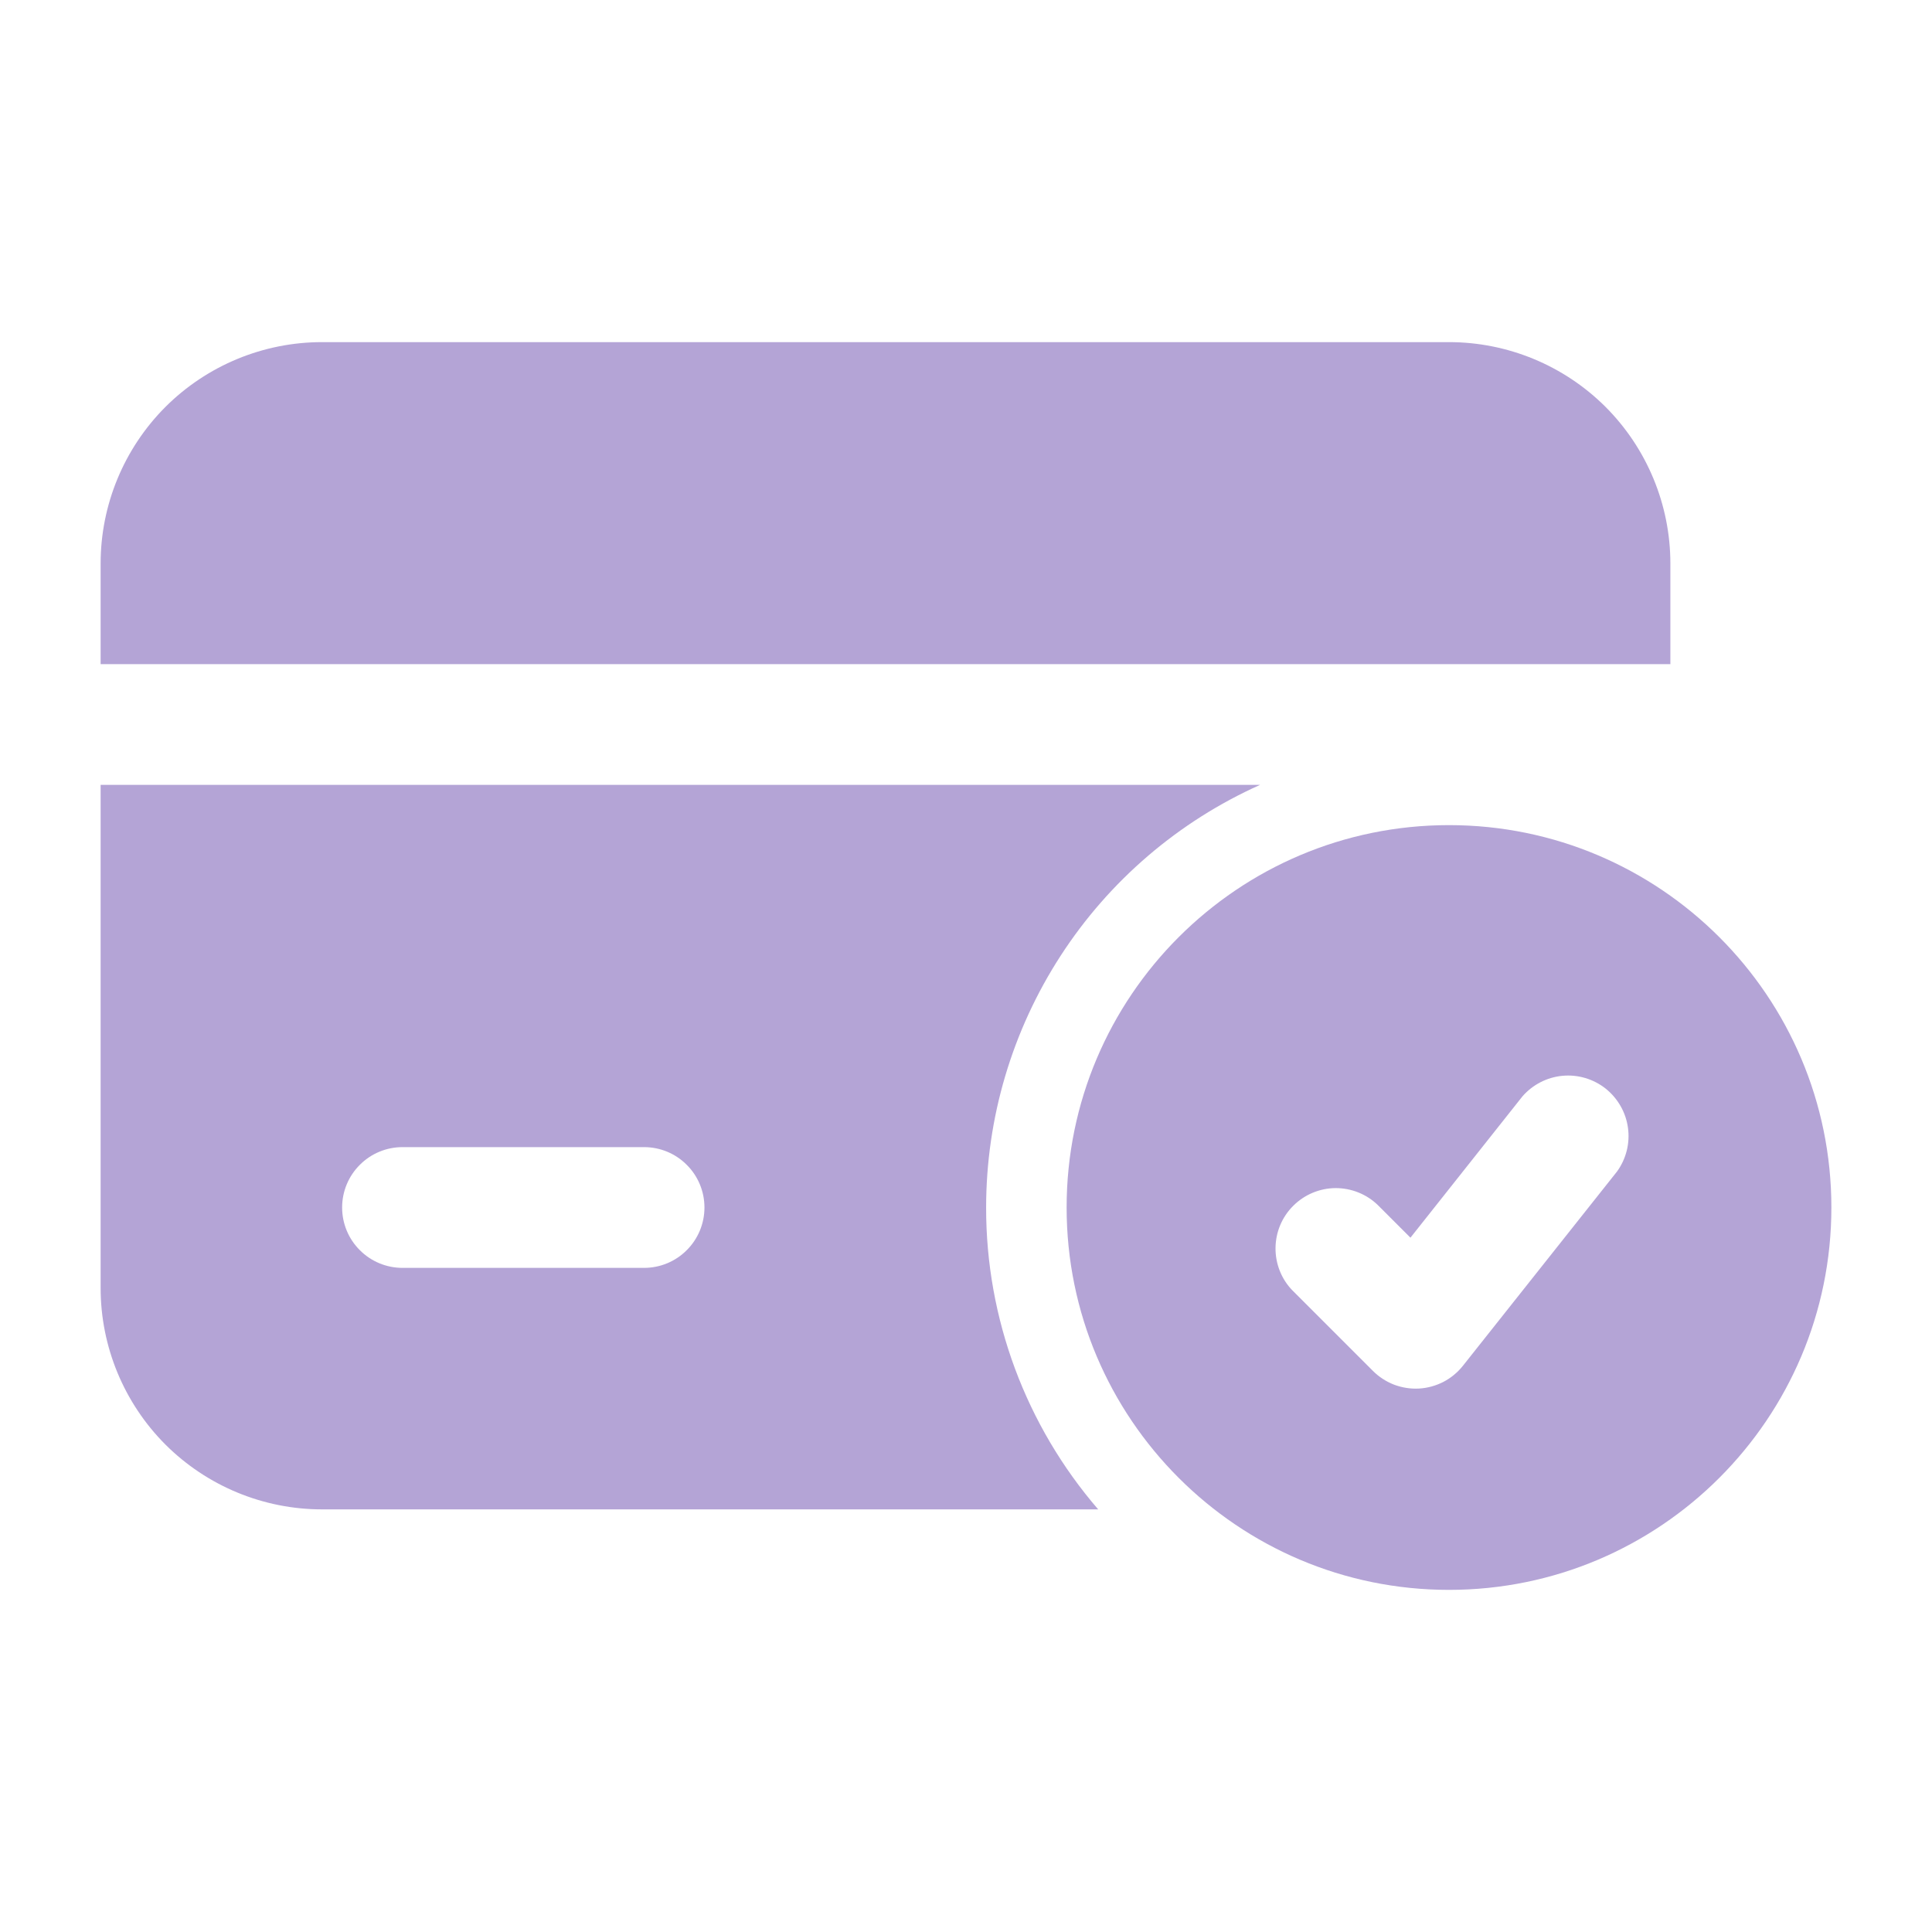
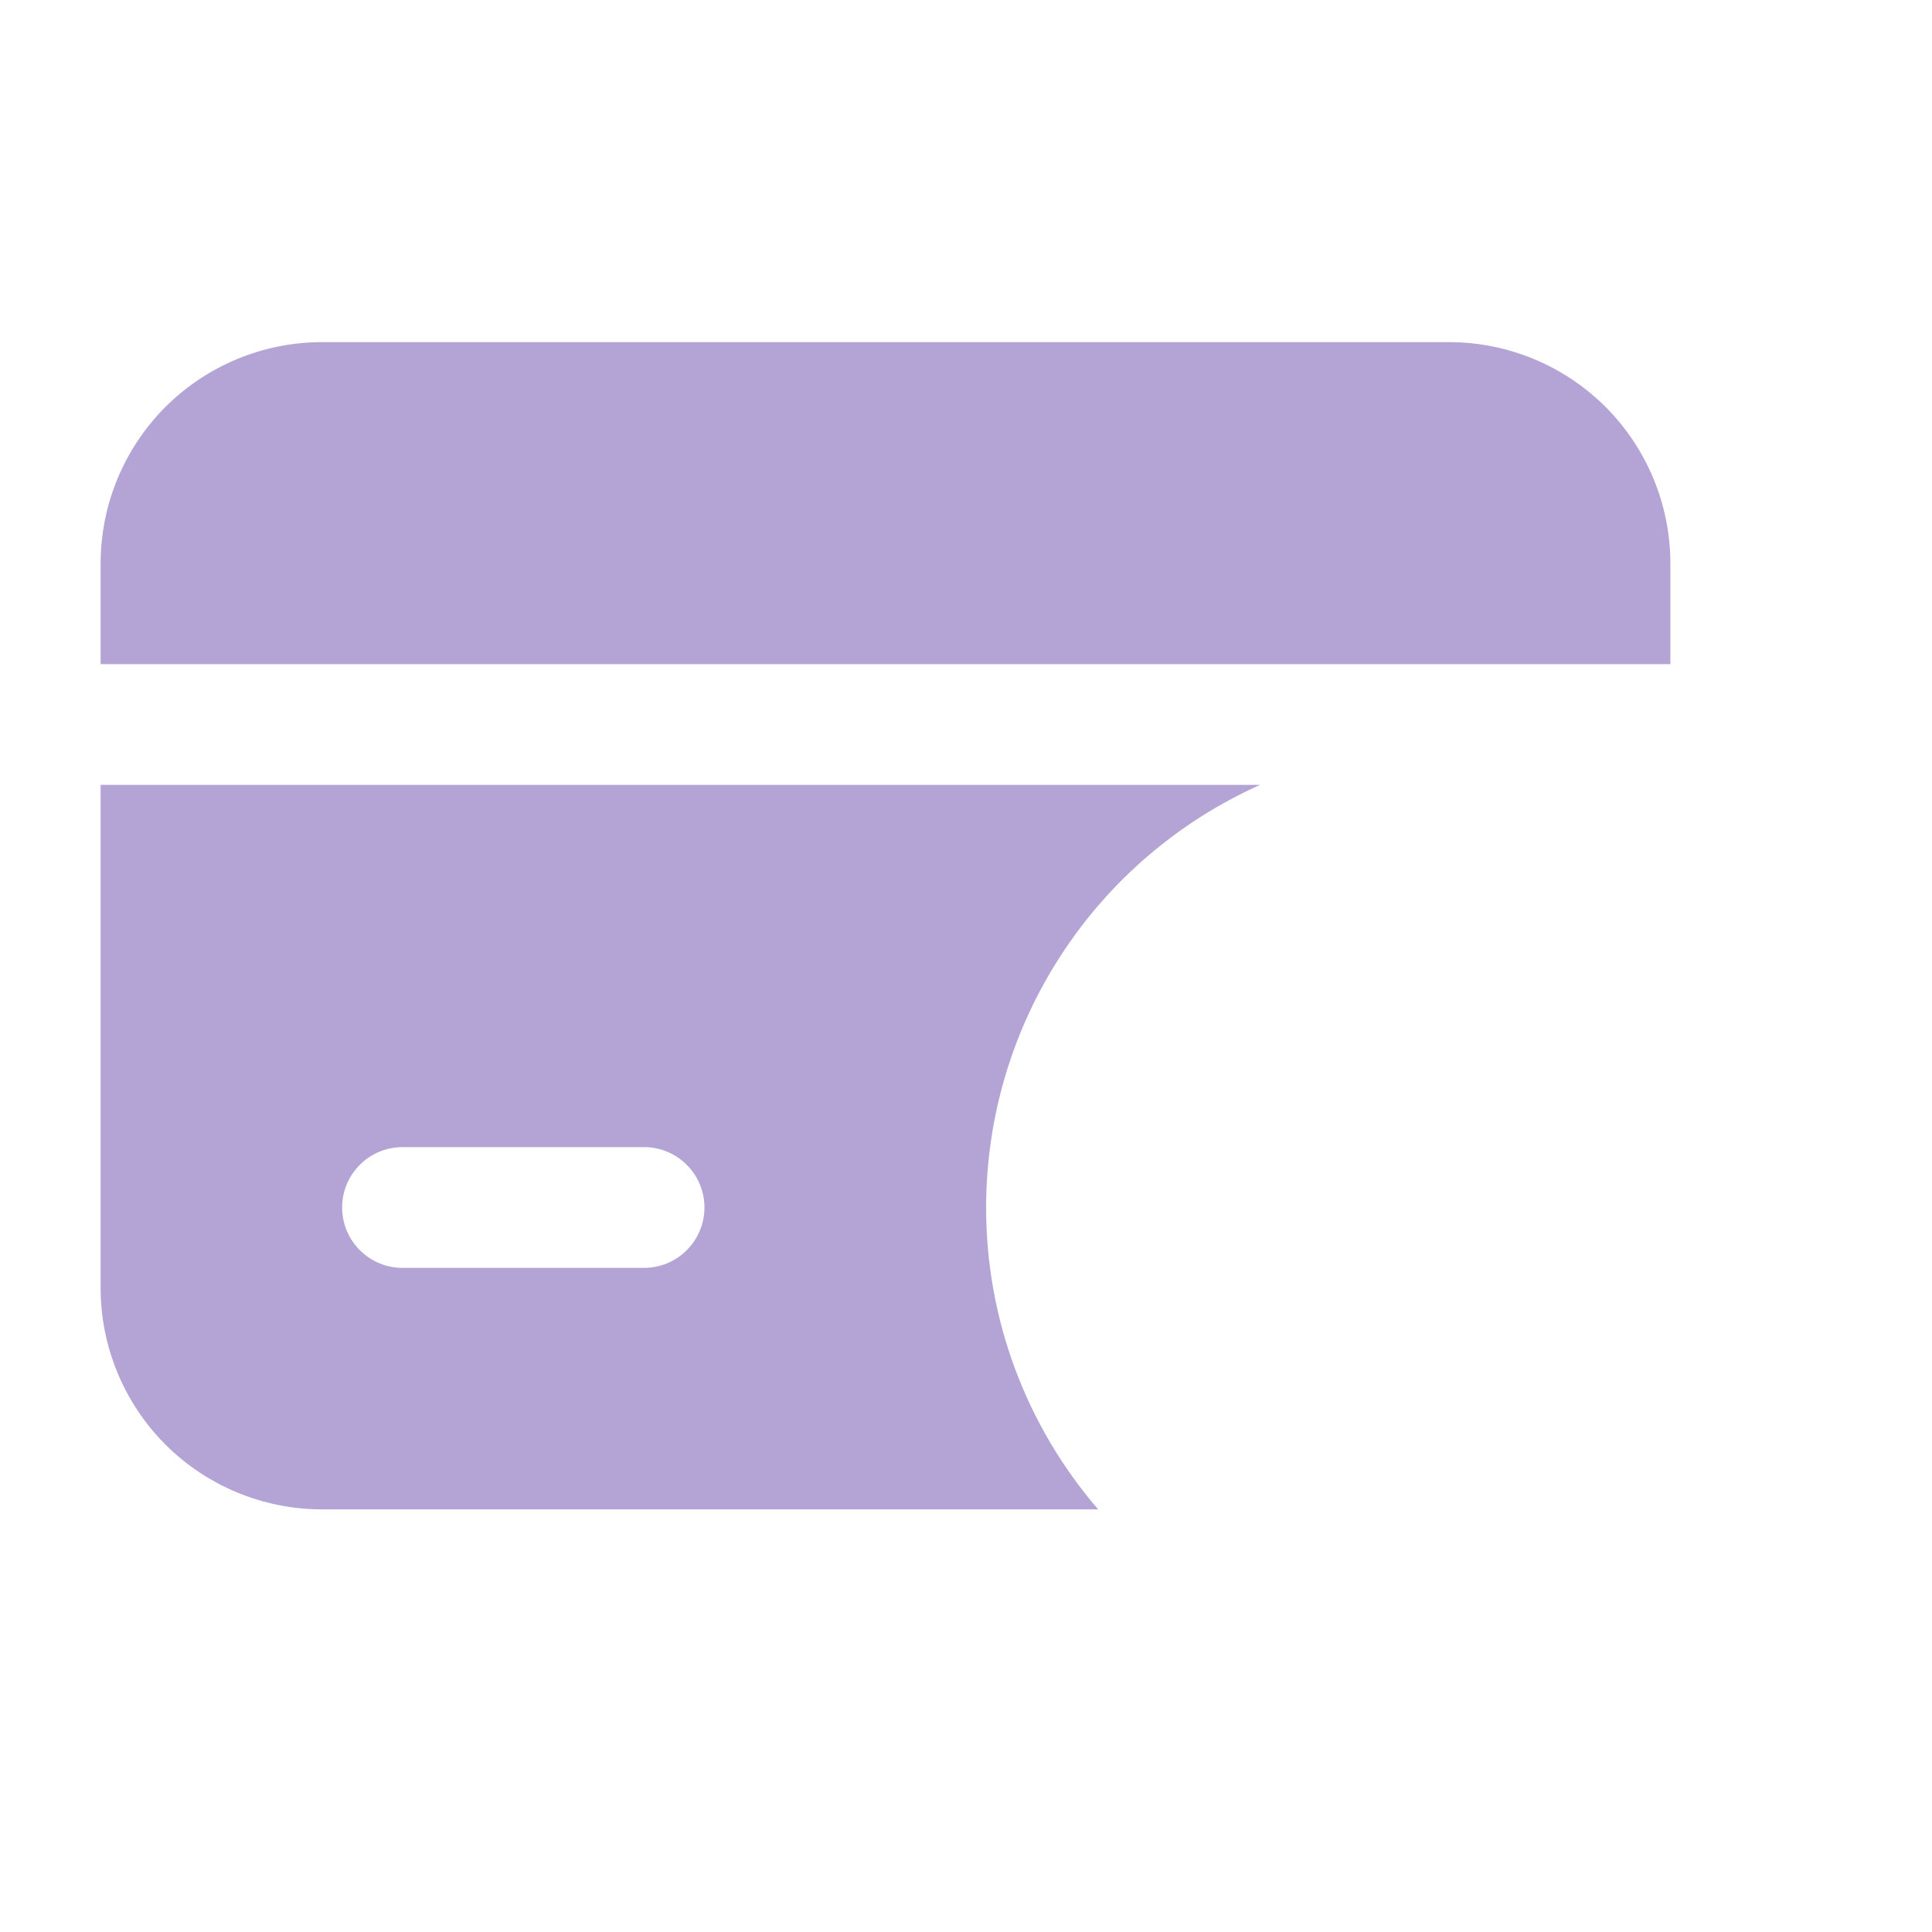
<svg xmlns="http://www.w3.org/2000/svg" width="24" height="24" viewBox="0 0 24 24" fill="none">
-   <path fill-rule="evenodd" clip-rule="evenodd" d="M18 10.25C15.378 10.25 13.25 12.378 13.25 15C13.25 17.622 15.378 19.75 18 19.75C20.622 19.75 22.75 17.622 22.75 15C22.75 12.378 20.622 10.25 18 10.25ZM16.055 16.03L17.055 17.03C17.13 17.105 17.22 17.163 17.318 17.201C17.417 17.238 17.523 17.255 17.628 17.249C17.734 17.243 17.837 17.214 17.931 17.166C18.025 17.117 18.107 17.049 18.173 16.966L20.088 14.552C20.201 14.395 20.25 14.201 20.223 14.009C20.197 13.818 20.097 13.644 19.946 13.523C19.794 13.403 19.602 13.346 19.41 13.364C19.217 13.382 19.039 13.474 18.912 13.62L17.521 15.375L17.116 14.97C16.975 14.833 16.785 14.758 16.588 14.759C16.392 14.761 16.204 14.84 16.065 14.979C15.925 15.118 15.847 15.306 15.845 15.502C15.843 15.699 15.918 15.889 16.055 16.03Z" fill="#B4A4D6" />
  <path fill-rule="evenodd" clip-rule="evenodd" d="M15.653 9.75H1.25V16C1.25 16.729 1.54 17.429 2.055 17.945C2.571 18.46 3.271 18.75 4 18.75H13.642C12.743 17.708 12.248 16.377 12.25 15C12.25 13.89 12.572 12.804 13.176 11.872C13.779 10.941 14.64 10.204 15.653 9.75ZM8.001 14.25H5C4.801 14.25 4.61 14.329 4.47 14.47C4.329 14.61 4.25 14.801 4.25 15C4.25 15.199 4.329 15.39 4.47 15.53C4.61 15.671 4.801 15.75 5 15.75H8.001C8.2 15.75 8.391 15.671 8.531 15.53C8.672 15.39 8.751 15.199 8.751 15C8.751 14.801 8.672 14.61 8.531 14.47C8.391 14.329 8.2 14.25 8.001 14.25ZM1.25 8.25H20.75V7C20.75 6.271 20.46 5.571 19.945 5.055C19.429 4.54 18.729 4.25 18 4.25H4C3.271 4.25 2.571 4.54 2.055 5.055C1.54 5.571 1.25 6.271 1.25 7V8.25Z" fill="#B4A4D6" />
</svg>